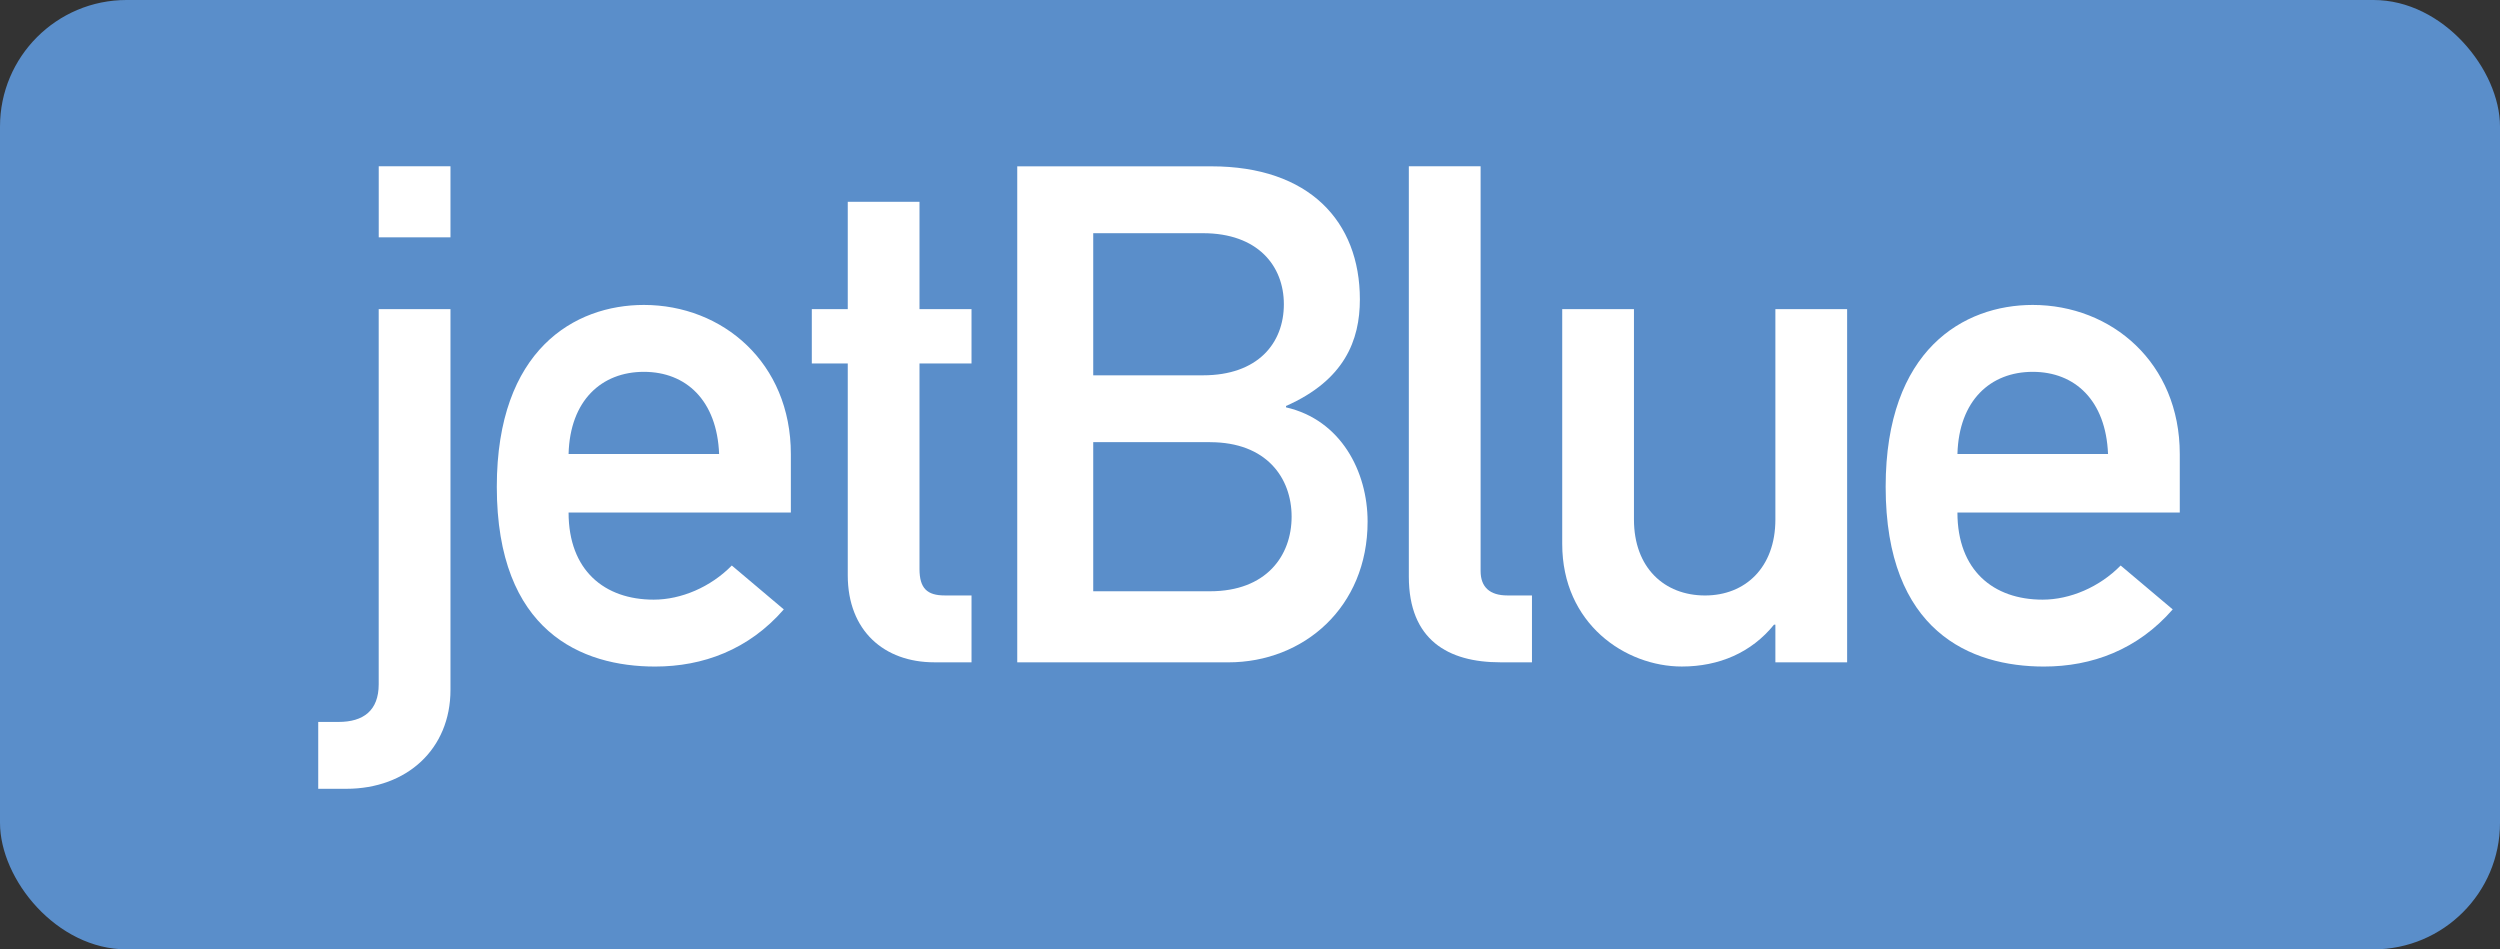
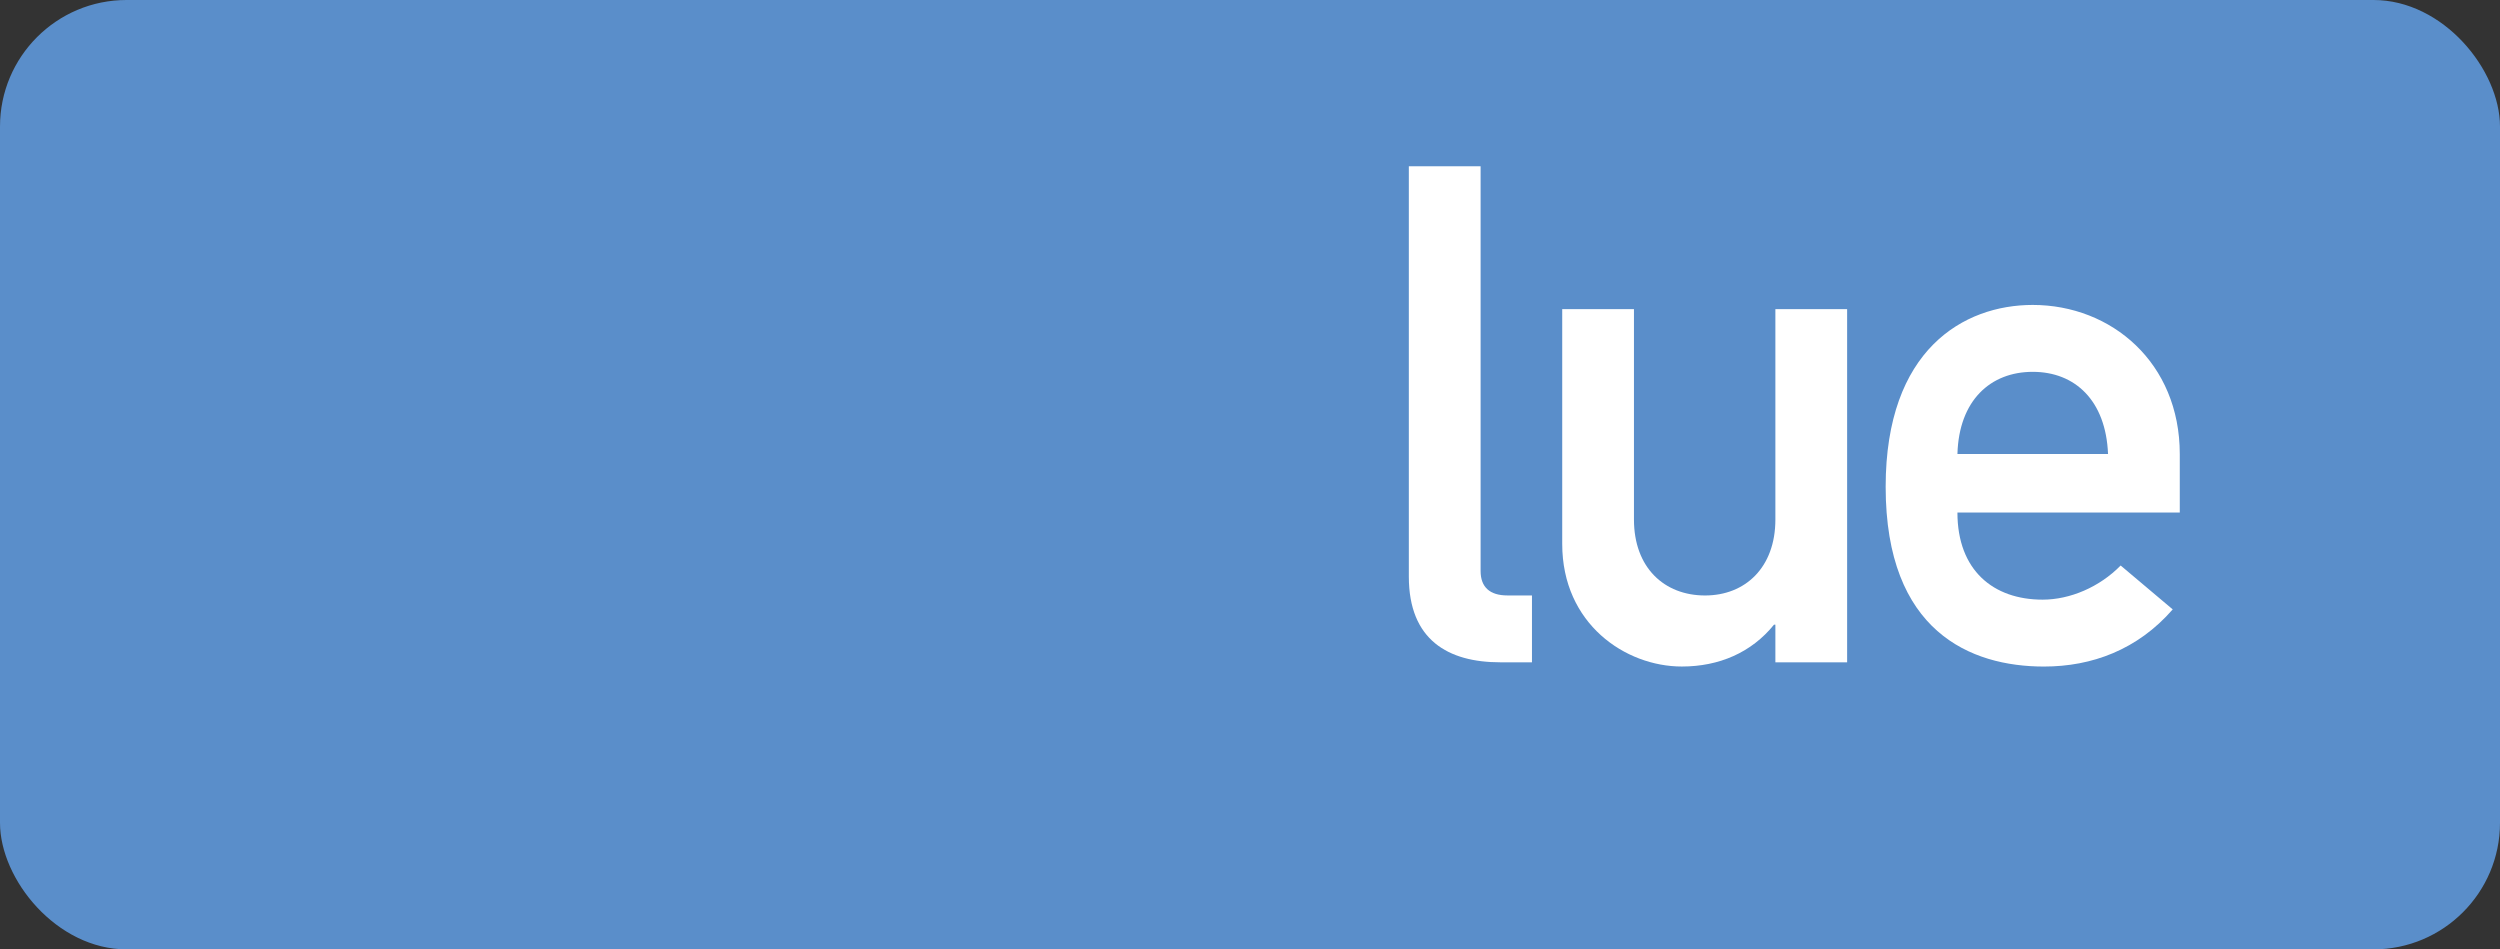
<svg xmlns="http://www.w3.org/2000/svg" xmlns:ns1="http://www.bohemiancoding.com/sketch/ns" height="30px" width="79px" version="1.1" viewBox="0 0 79 30">
  <rect x="0" y="0" width="79" height="30" fill="#333333" stroke="none" />
  <title>Rectangle 354 + Imported Layers</title>
  <desc>Created with Sketch.</desc>
  <g id="Page-1" fill-rule="evenodd" ns1:type="MSPage" fill="none">
    <g id="Artboard-6" transform="translate(-29 -2138)" ns1:type="MSArtboardGroup">
      <g id="Rectangle-354-+-Imported-Layers" transform="translate(29 2138)" ns1:type="MSLayerGroup">
        <rect id="Rectangle-354" rx="4" ns1:type="MSShapeGroup" height="30" width="79" y="0" x="0" fill="#5A8ECA" />
        <g id="Imported-Layers" ns1:type="MSShapeGroup" fill="#fff" transform="translate(10 5)">
-           <path id="Fill-1" d="m1.968 4.768h2.267v12.032c0 1.871-1.379 3.126-3.291 3.126h-0.888v-2.113h0.643c0.779 0 1.268-0.354 1.268-1.19v-11.856 0.001zm0-4.514h2.267v2.246h-2.267v-2.246z" />
-           <path id="Fill-2" d="m7.967 9.347c0.044-1.695 1.045-2.597 2.379-2.597 1.334 0 2.312 0.902 2.378 2.597h-4.757zm7.024 1.848v-1.848c0-2.884-2.157-4.711-4.645-4.711-2.18 0-4.647 1.408-4.647 5.747 0 4.579 2.689 5.68 5.002 5.68 1.511 0 2.957-0.53 4.067-1.806l-1.643-1.387c-0.668 0.682-1.601 1.079-2.468 1.079-1.557 0-2.69-0.925-2.69-2.753h7.024z" />
-           <path id="Fill-3" d="m16.789 1.377h2.267v3.391h1.644v1.717h-1.644v6.494c0 0.617 0.245 0.837 0.798 0.837h0.846v2.113h-1.177c-1.579 0-2.734-0.992-2.734-2.751v-6.693h-1.136v-1.717h1.136v-3.391" />
-           <path id="Fill-4" d="m28.238 8.973c1.778 0 2.577 1.123 2.577 2.354 0 1.234-0.799 2.357-2.577 2.357h-3.692v-4.712h3.692zm-6.093 6.957h6.67c2.379 0 4.401-1.739 4.401-4.447 0-1.585-0.844-3.214-2.578-3.611v-0.043c1.845-0.815 2.334-2.07 2.334-3.368 0-2.466-1.602-4.205-4.691-4.205l-6.136 0v15.675zm5.869-13.561c1.734 0 2.556 1.034 2.556 2.245 0 1.232-0.822 2.246-2.556 2.246h-3.468v-4.491h3.468z" />
          <path id="Fill-5" d="m34.519 0.254h2.268v12.791c0 0.506 0.289 0.771 0.846 0.771h0.777v2.113h-1c-1.646 0-2.891-0.703-2.891-2.708v-12.967" />
          <path id="Fill-6" d="m39.366 4.768h2.267v6.649c0 1.52 0.956 2.4 2.247 2.4 1.266 0 2.222-0.88 2.222-2.4v-6.649h2.267v11.162l-2.267-0.001v-1.189h-0.044c-0.712 0.881-1.734 1.322-2.913 1.322-1.777 0-3.779-1.344-3.779-3.875v-7.42" />
          <path id="Fill-7" d="m51.855 9.347c0.046-1.695 1.045-2.597 2.379-2.597s2.312 0.902 2.38 2.597h-4.759zm7.026 1.848v-1.848c0-2.884-2.157-4.711-4.647-4.711-2.178 0-4.647 1.408-4.647 5.747 0 4.579 2.691 5.68 5.002 5.68 1.514 0 2.957-0.53 4.069-1.806l-1.645-1.387c-0.667 0.682-1.6 1.079-2.467 1.079-1.556 0-2.691-0.925-2.691-2.753h7.026z" />
        </g>
      </g>
    </g>
  </g>
</svg>